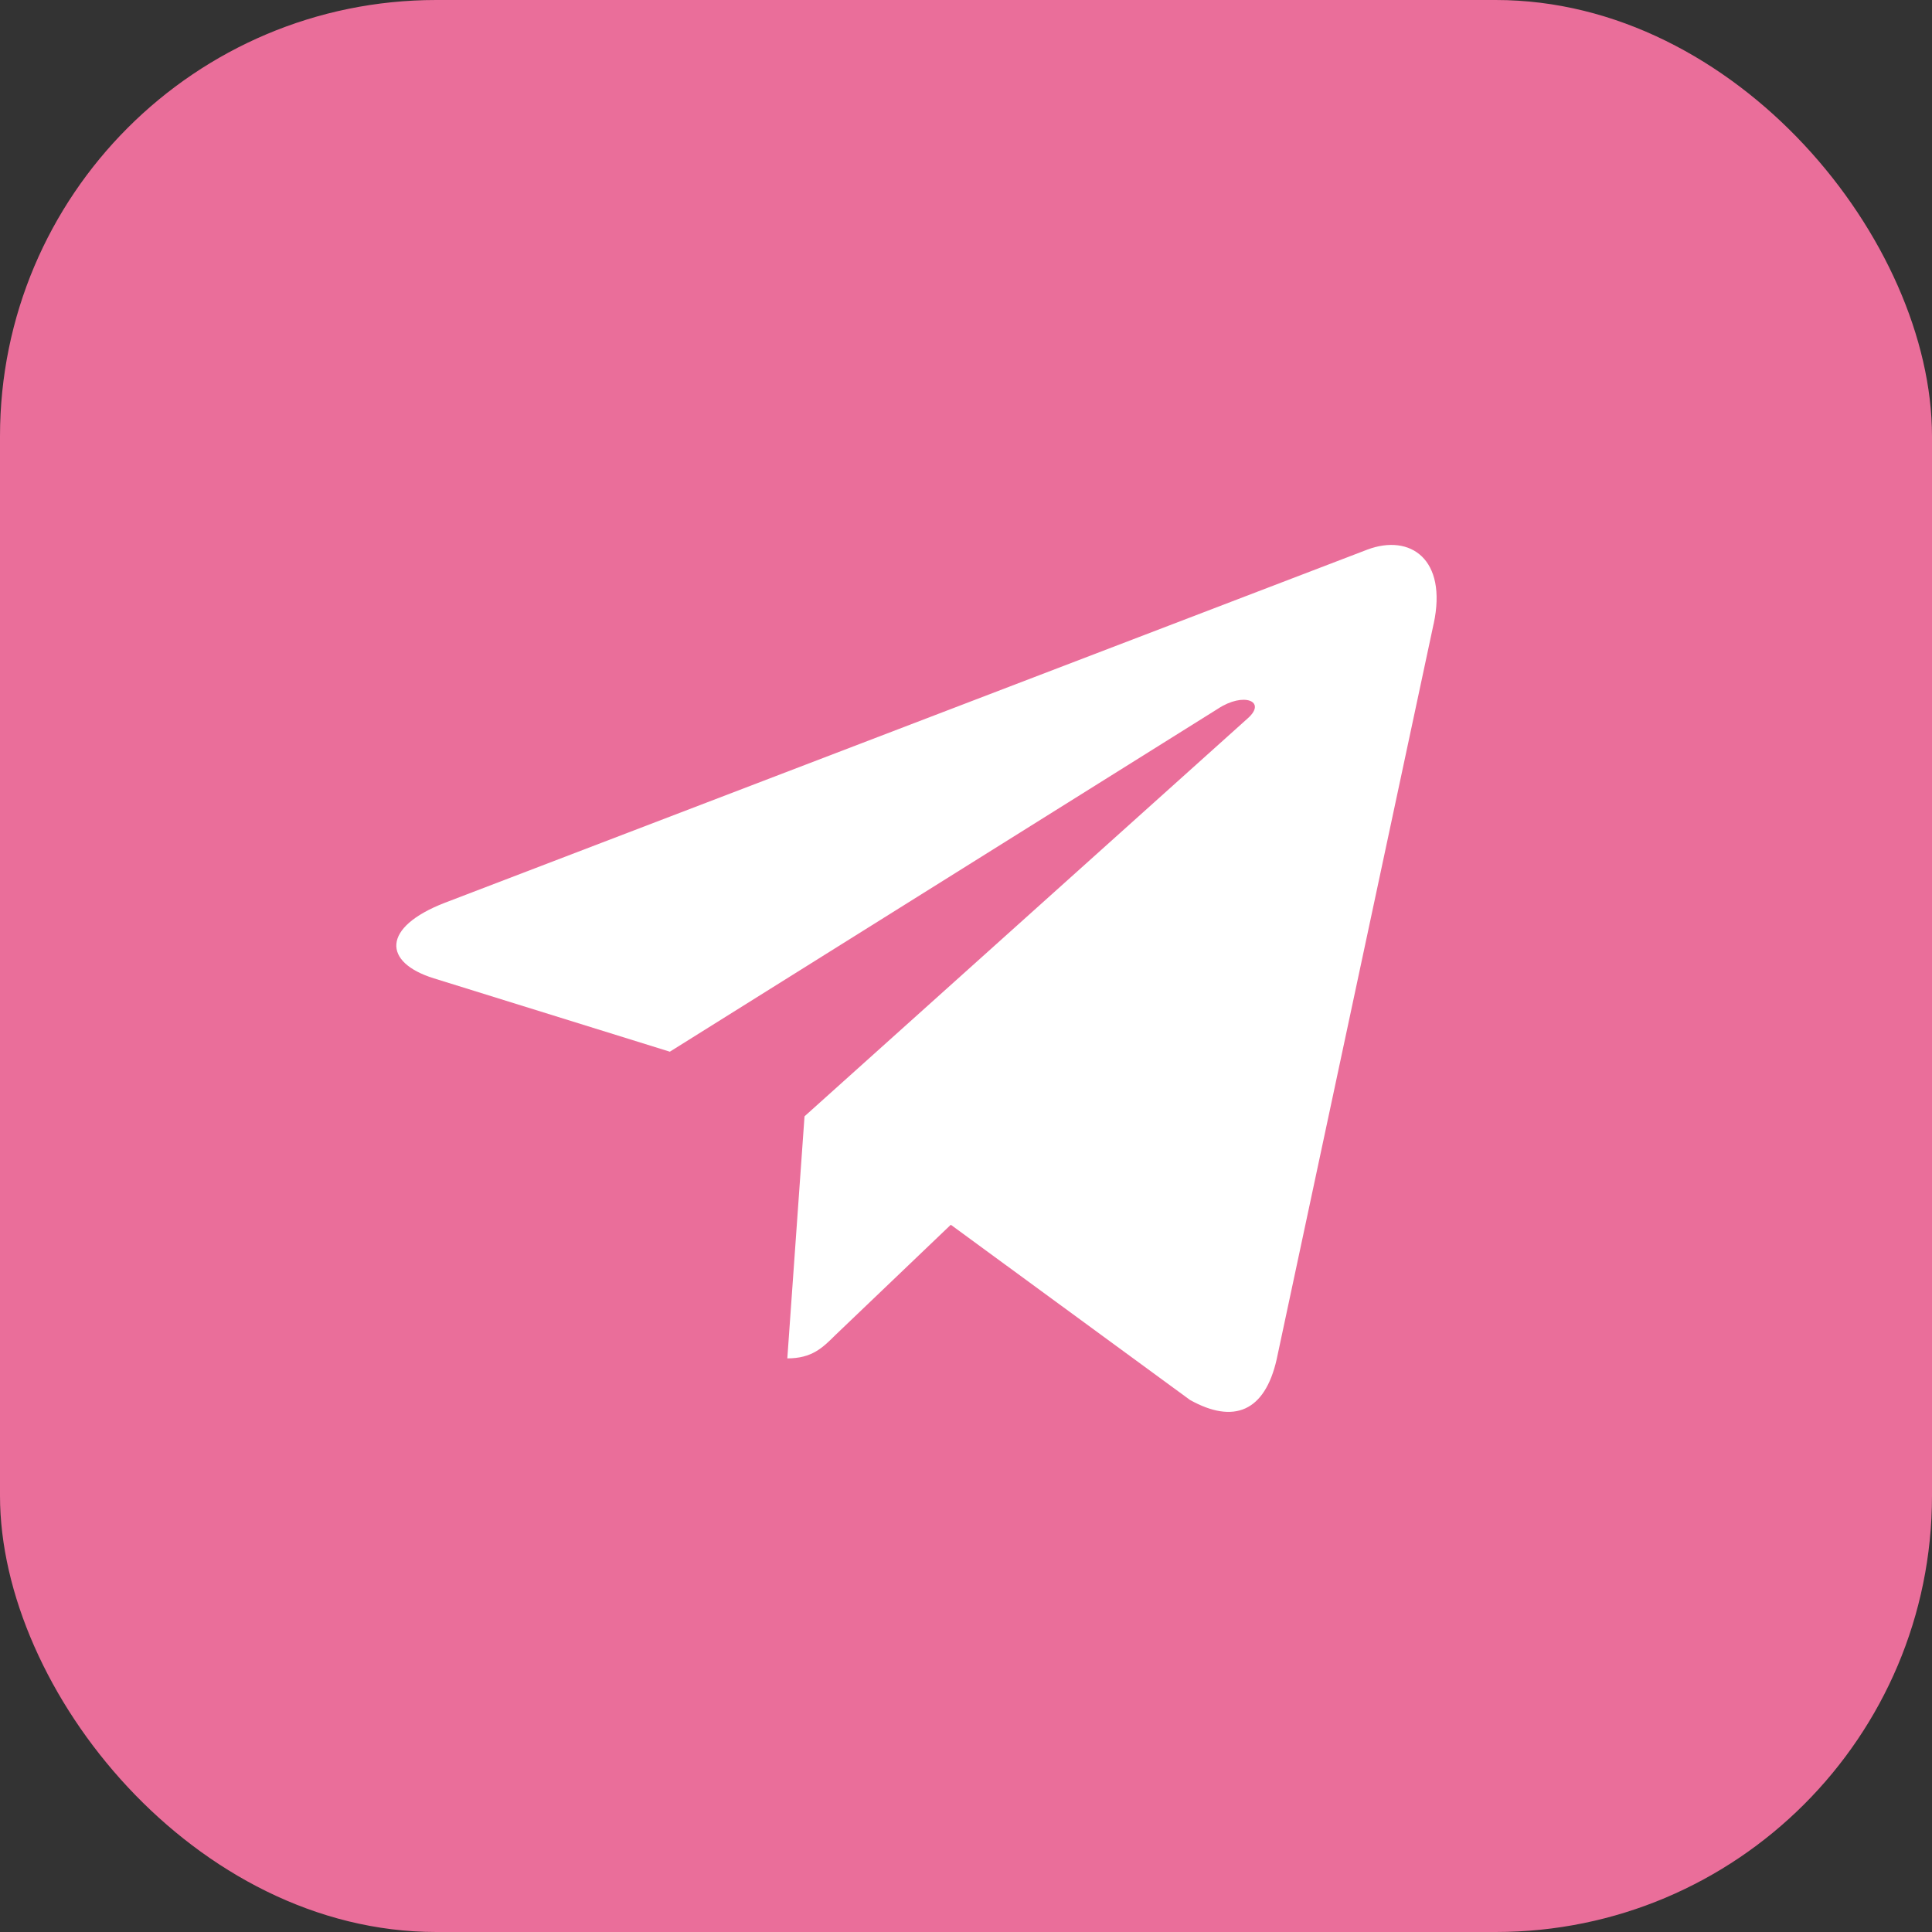
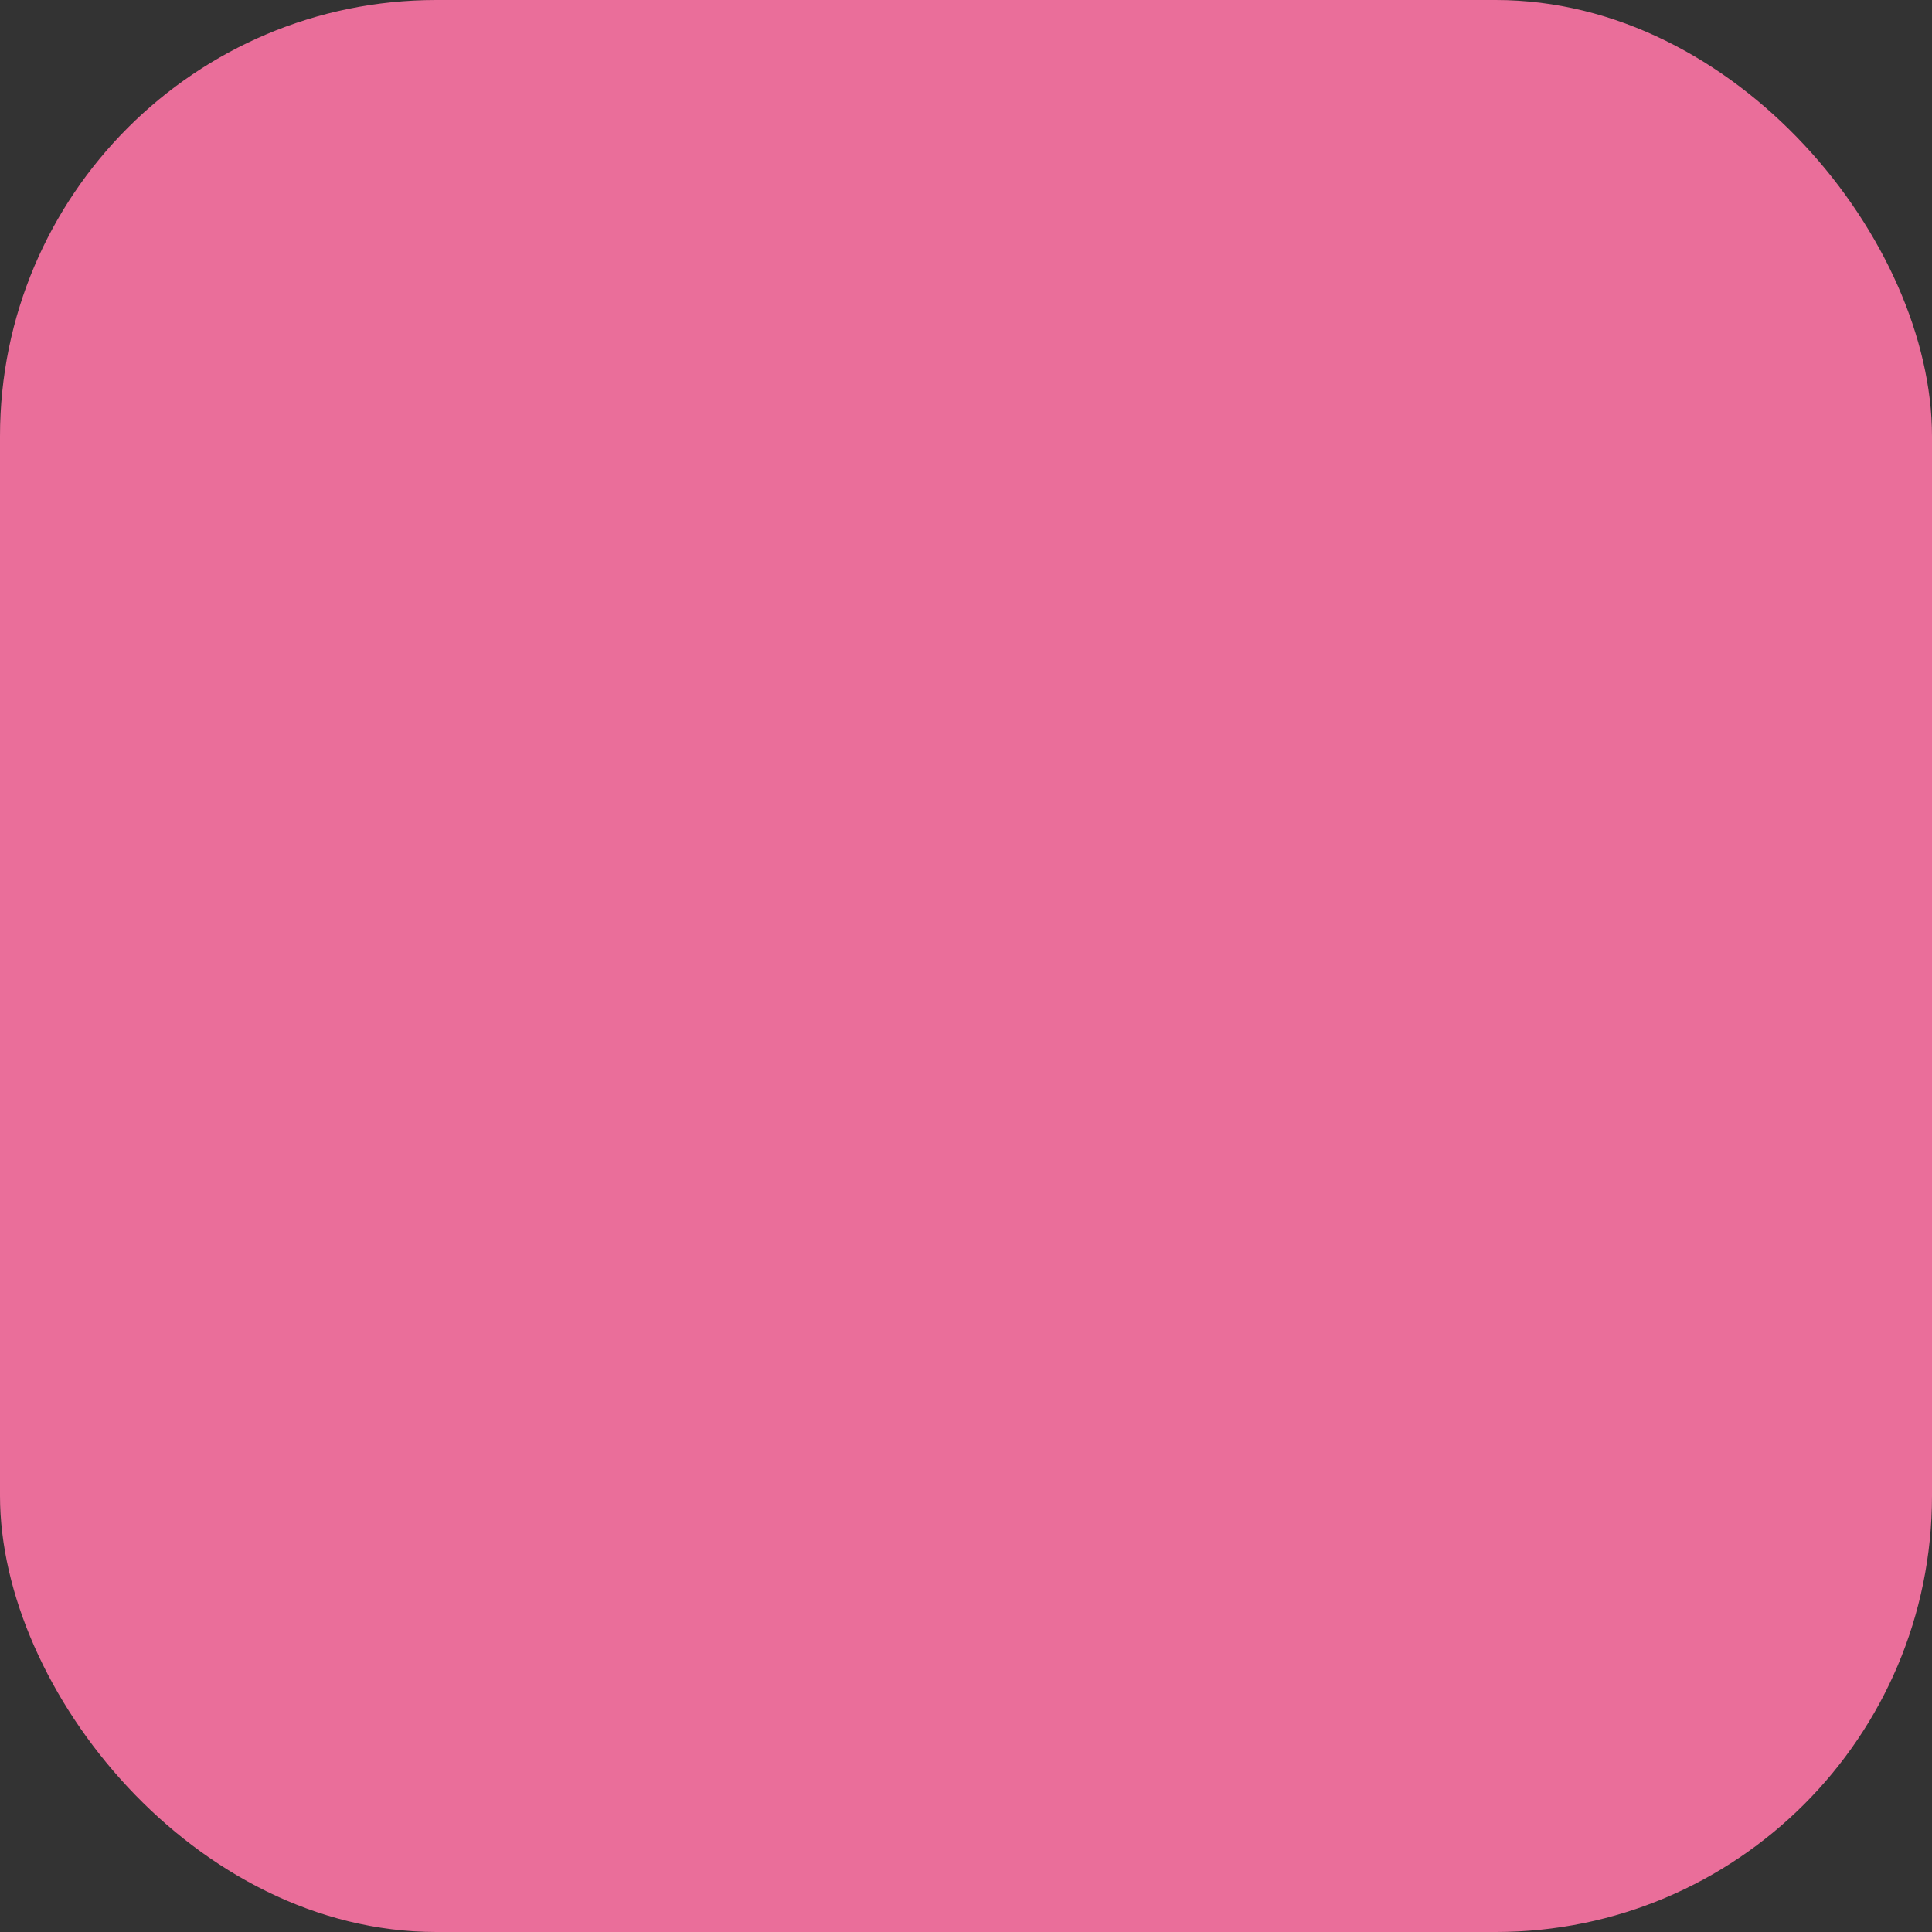
<svg xmlns="http://www.w3.org/2000/svg" width="31" height="31" viewBox="0 0 31 31" fill="none">
  <rect x="0" y="0" width="31" height="31" fill="#333333" stroke="none" />
  <rect width="31" height="31" rx="7" fill="#EA6E9A" />
-   <path d="M12.909 17.912L12.633 21.796C13.028 21.796 13.199 21.626 13.404 21.422L15.256 19.652L19.094 22.463C19.798 22.855 20.294 22.648 20.484 21.815L23.003 10.011L23.004 10.01C23.227 8.969 22.627 8.562 21.942 8.818L7.134 14.487C6.123 14.879 6.139 15.443 6.962 15.698L10.748 16.875L19.541 11.373C19.955 11.099 20.331 11.251 20.022 11.525L12.909 17.912Z" fill="white" />
</svg>